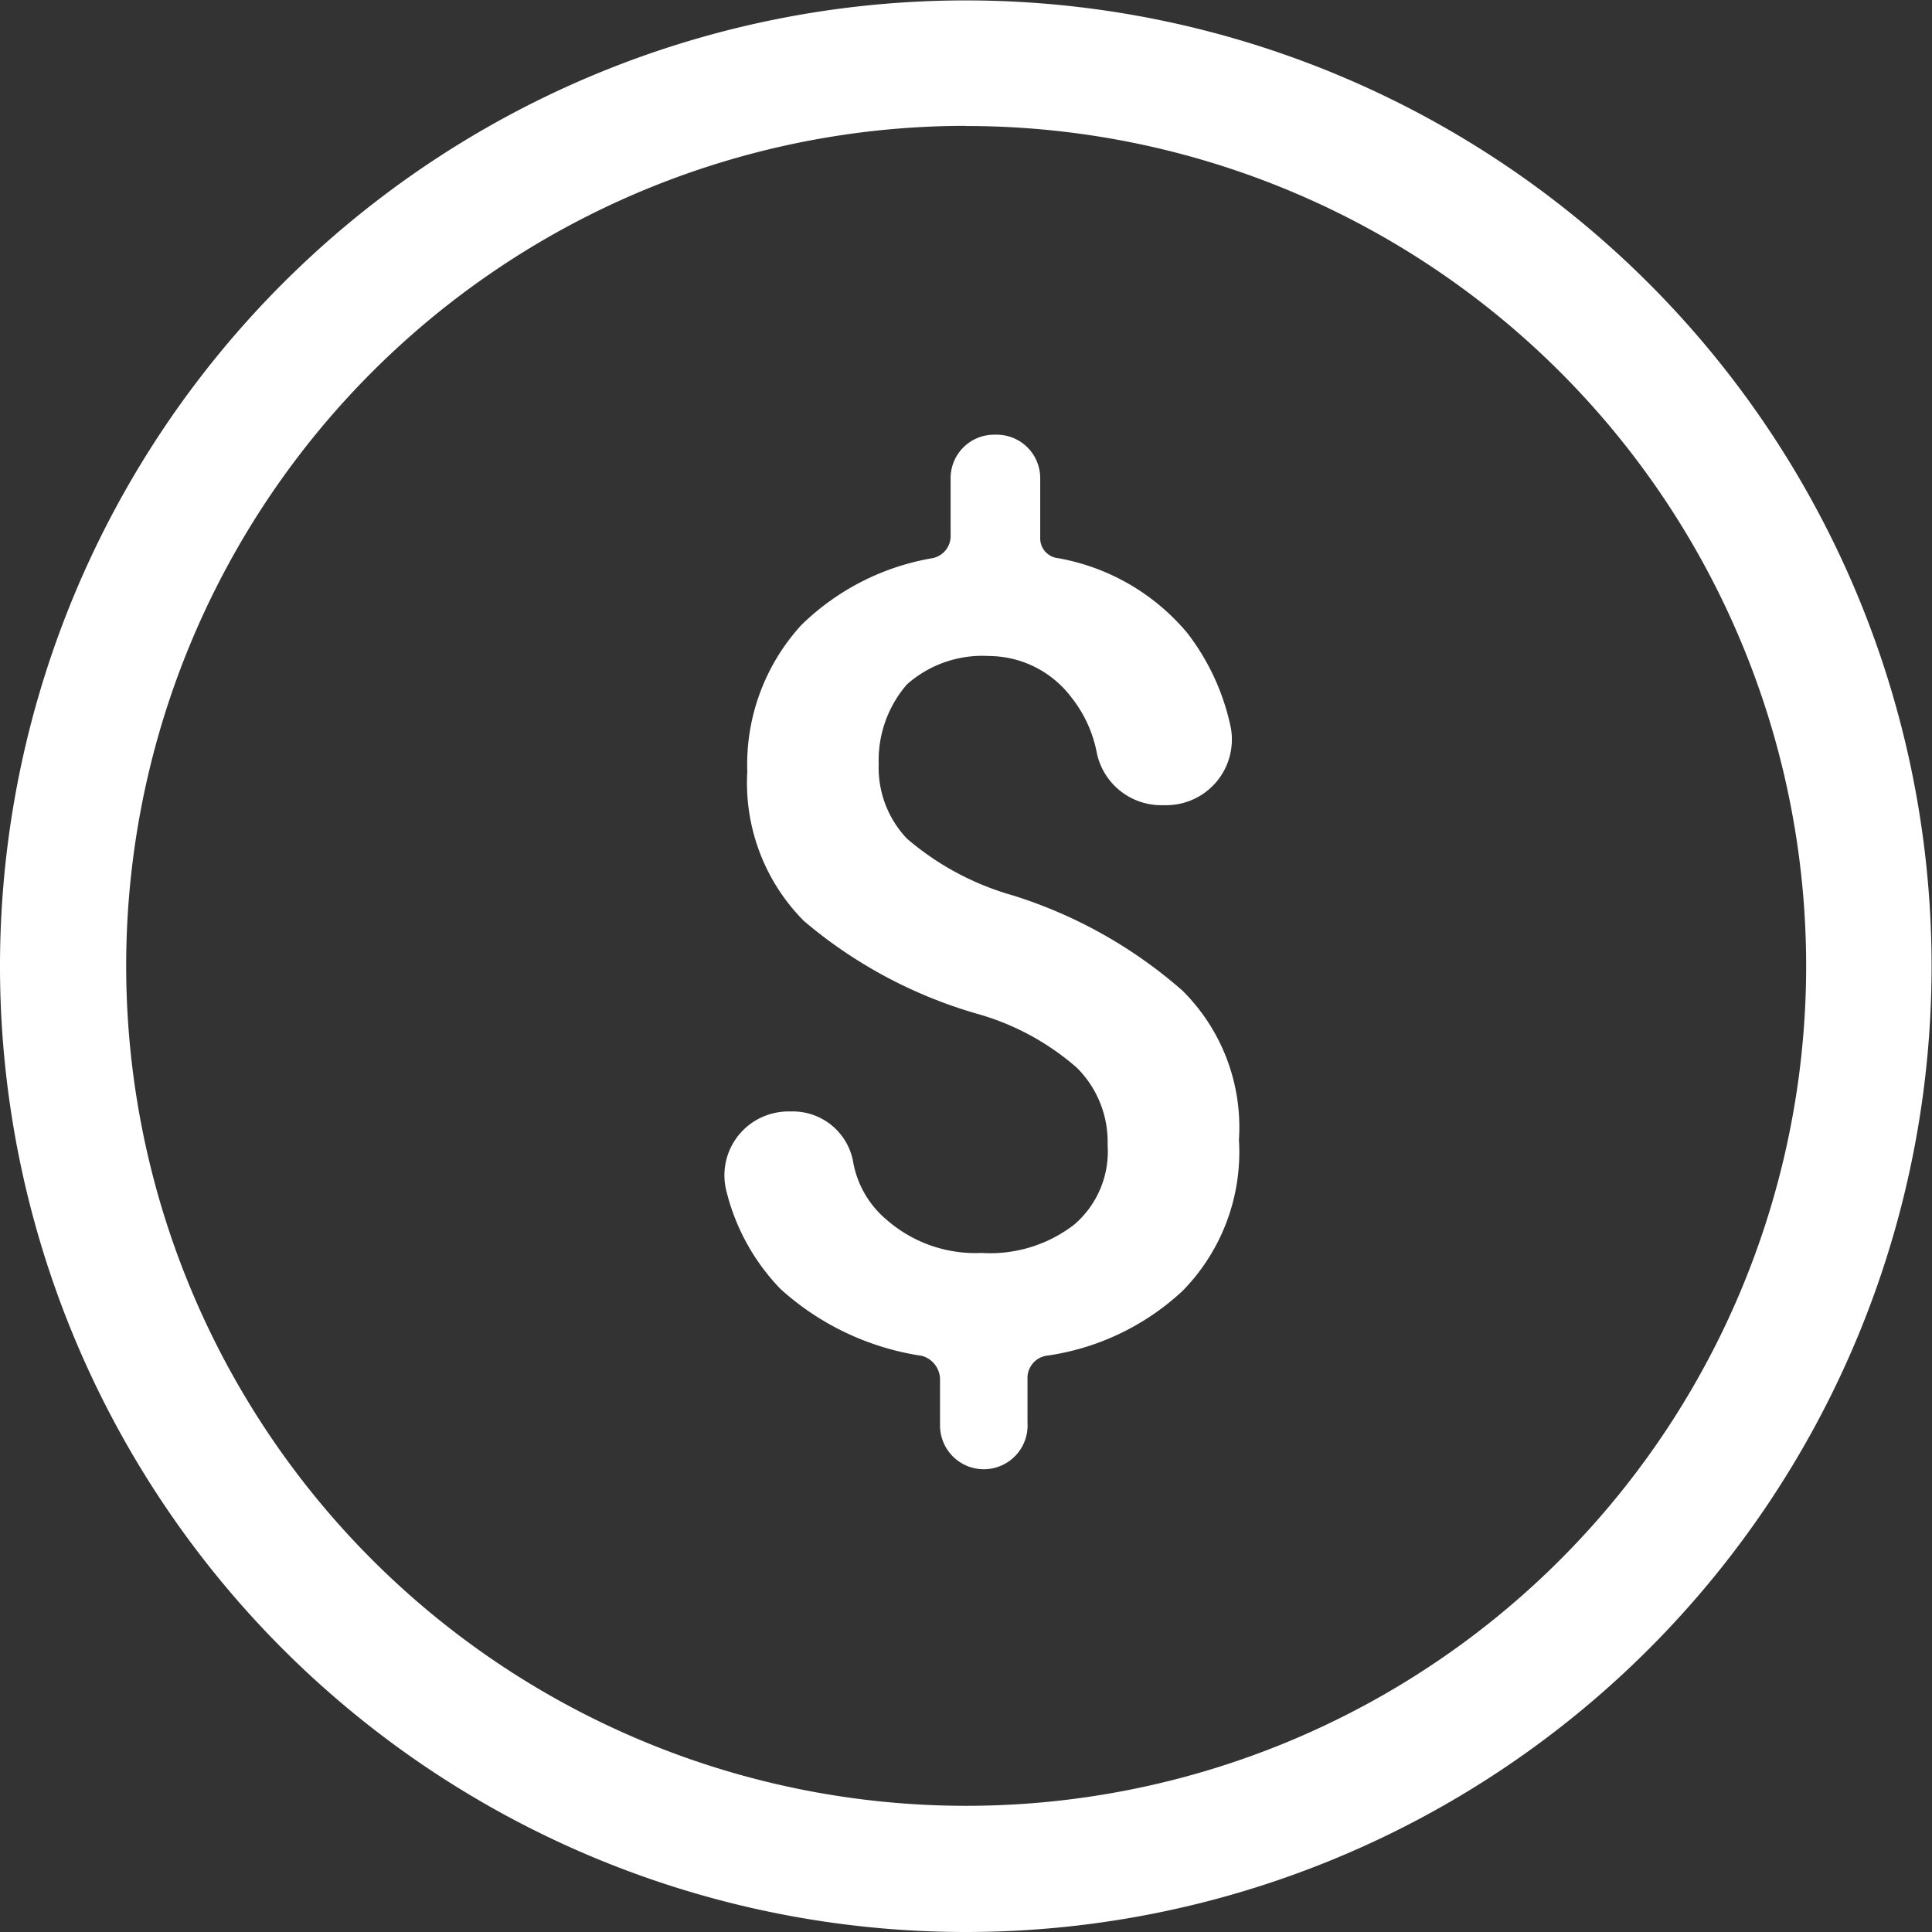
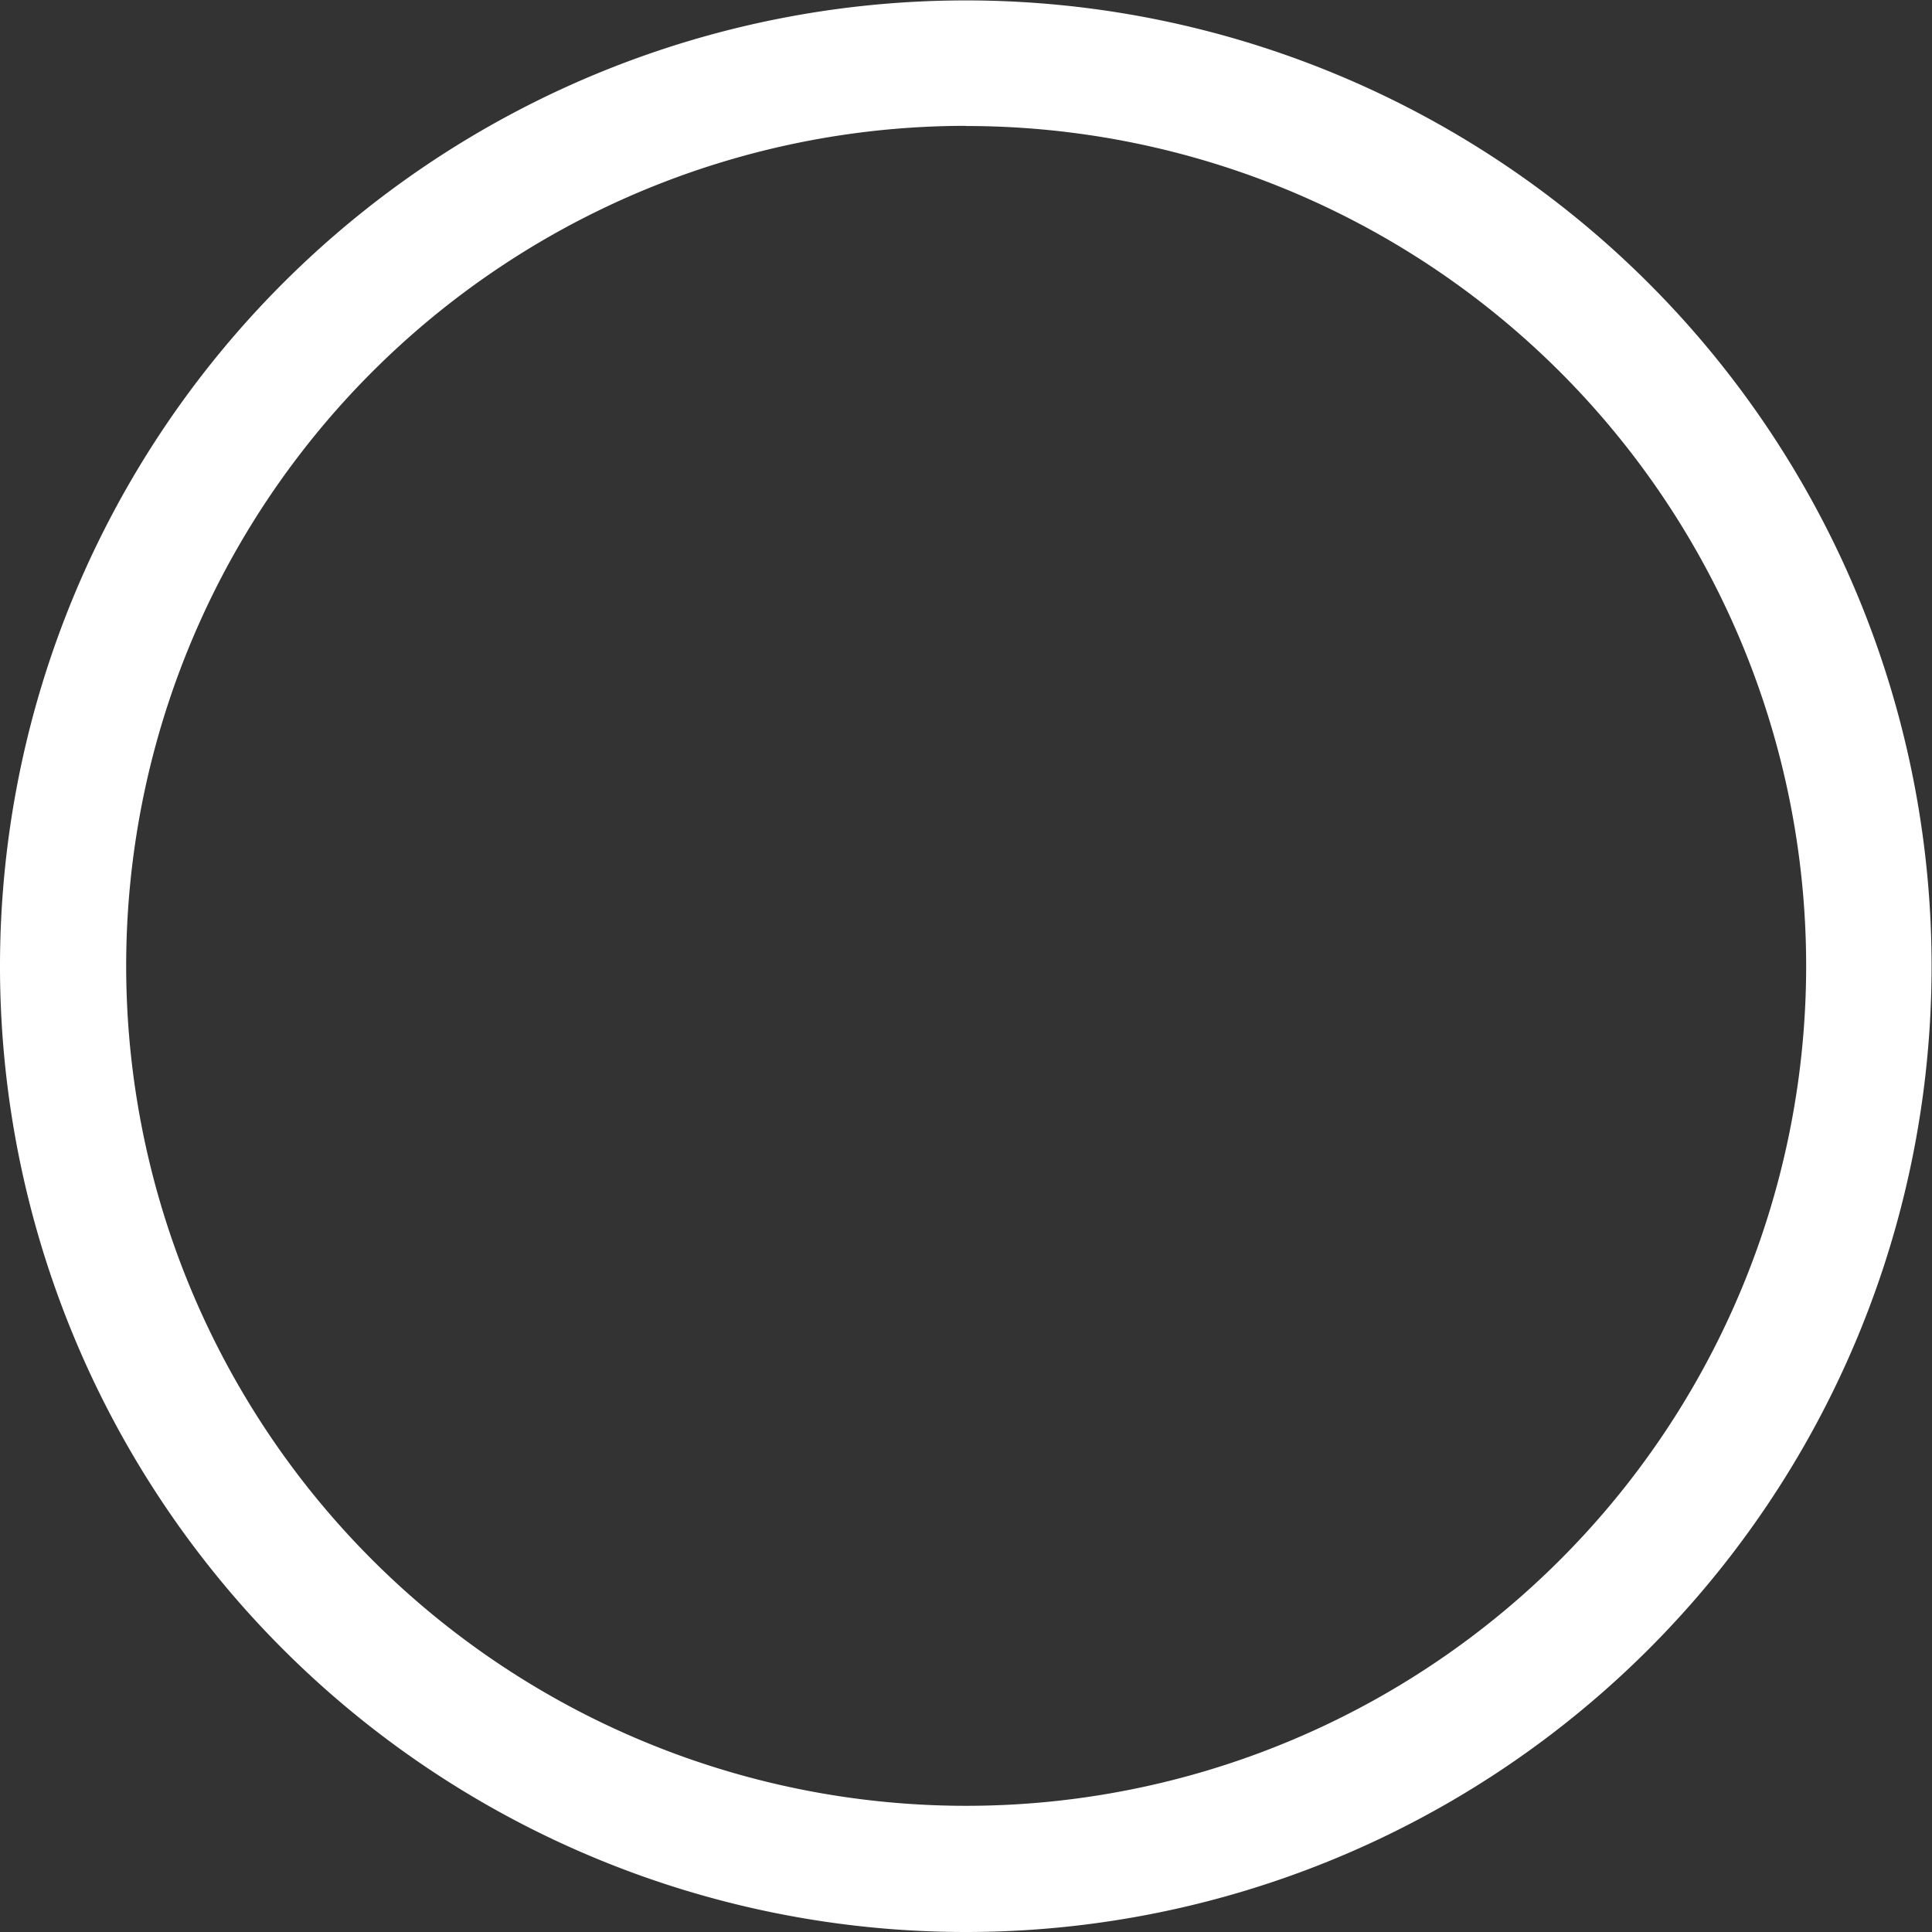
<svg xmlns="http://www.w3.org/2000/svg" width="46.21" height="46.21" viewBox="0 0 46.21 46.21">
  <rect x="0" y="0" width="46.21" height="46.21" fill="#333333" stroke="none" />
  <g id="icone-cifrao" transform="translate(0.006 0.006)">
    <path id="Caminho_11407" data-name="Caminho 11407" d="M23.1,46.21a23.1,23.1,0,1,1,23.1-23.1,23.1,23.1,0,0,1-23.1,23.1m0-43.2A20.091,20.091,0,1,0,43.2,23.1,20.09,20.09,0,0,0,23.1,3.014" transform="translate(-0.006 -0.006)" fill="#fff" />
-     <path id="Caminho_11408" data-name="Caminho 11408" d="M25.941,29.494a6,6,0,0,1-3.262,1.539.539.539,0,0,0-.431.553v1.047a1.047,1.047,0,1,1-2.092.069q0-.035,0-.069V31.586a.591.591,0,0,0-.431-.553,6.453,6.453,0,0,1-3.385-1.6,5.134,5.134,0,0,1-1.293-2.338,1.526,1.526,0,0,1,1.1-1.859,1.5,1.5,0,0,1,.379-.049h.067a1.467,1.467,0,0,1,1.478,1.169,2.338,2.338,0,0,0,.8,1.415,3.22,3.22,0,0,0,2.277.8,3.285,3.285,0,0,0,2.216-.677,2.3,2.3,0,0,0,.8-1.907,2.5,2.5,0,0,0-.738-1.848,6.145,6.145,0,0,0-2.4-1.293A11.171,11.171,0,0,1,16.9,20.631a4.682,4.682,0,0,1-1.354-3.57,4.94,4.94,0,0,1,1.293-3.508,5.892,5.892,0,0,1,3.139-1.6.539.539,0,0,0,.431-.553V10.047A1.04,1.04,0,0,1,21.443,9h.062a1.04,1.04,0,0,1,1.047,1.033v1.429a.477.477,0,0,0,.431.492,5.221,5.221,0,0,1,3.082,1.783,5.552,5.552,0,0,1,1.047,2.277,1.572,1.572,0,0,1-1.539,1.848h-.124a1.575,1.575,0,0,1-1.539-1.23,3.055,3.055,0,0,0-.616-1.354,2.482,2.482,0,0,0-1.964-.984,2.719,2.719,0,0,0-1.964.677,2.772,2.772,0,0,0-.677,1.907,2.464,2.464,0,0,0,.677,1.785,6.679,6.679,0,0,0,2.523,1.354,11.213,11.213,0,0,1,4.062,2.277,4.6,4.6,0,0,1,1.354,3.57,4.738,4.738,0,0,1-1.364,3.631" transform="translate(2.322 1.391)" fill="#fff" />
  </g>
</svg>